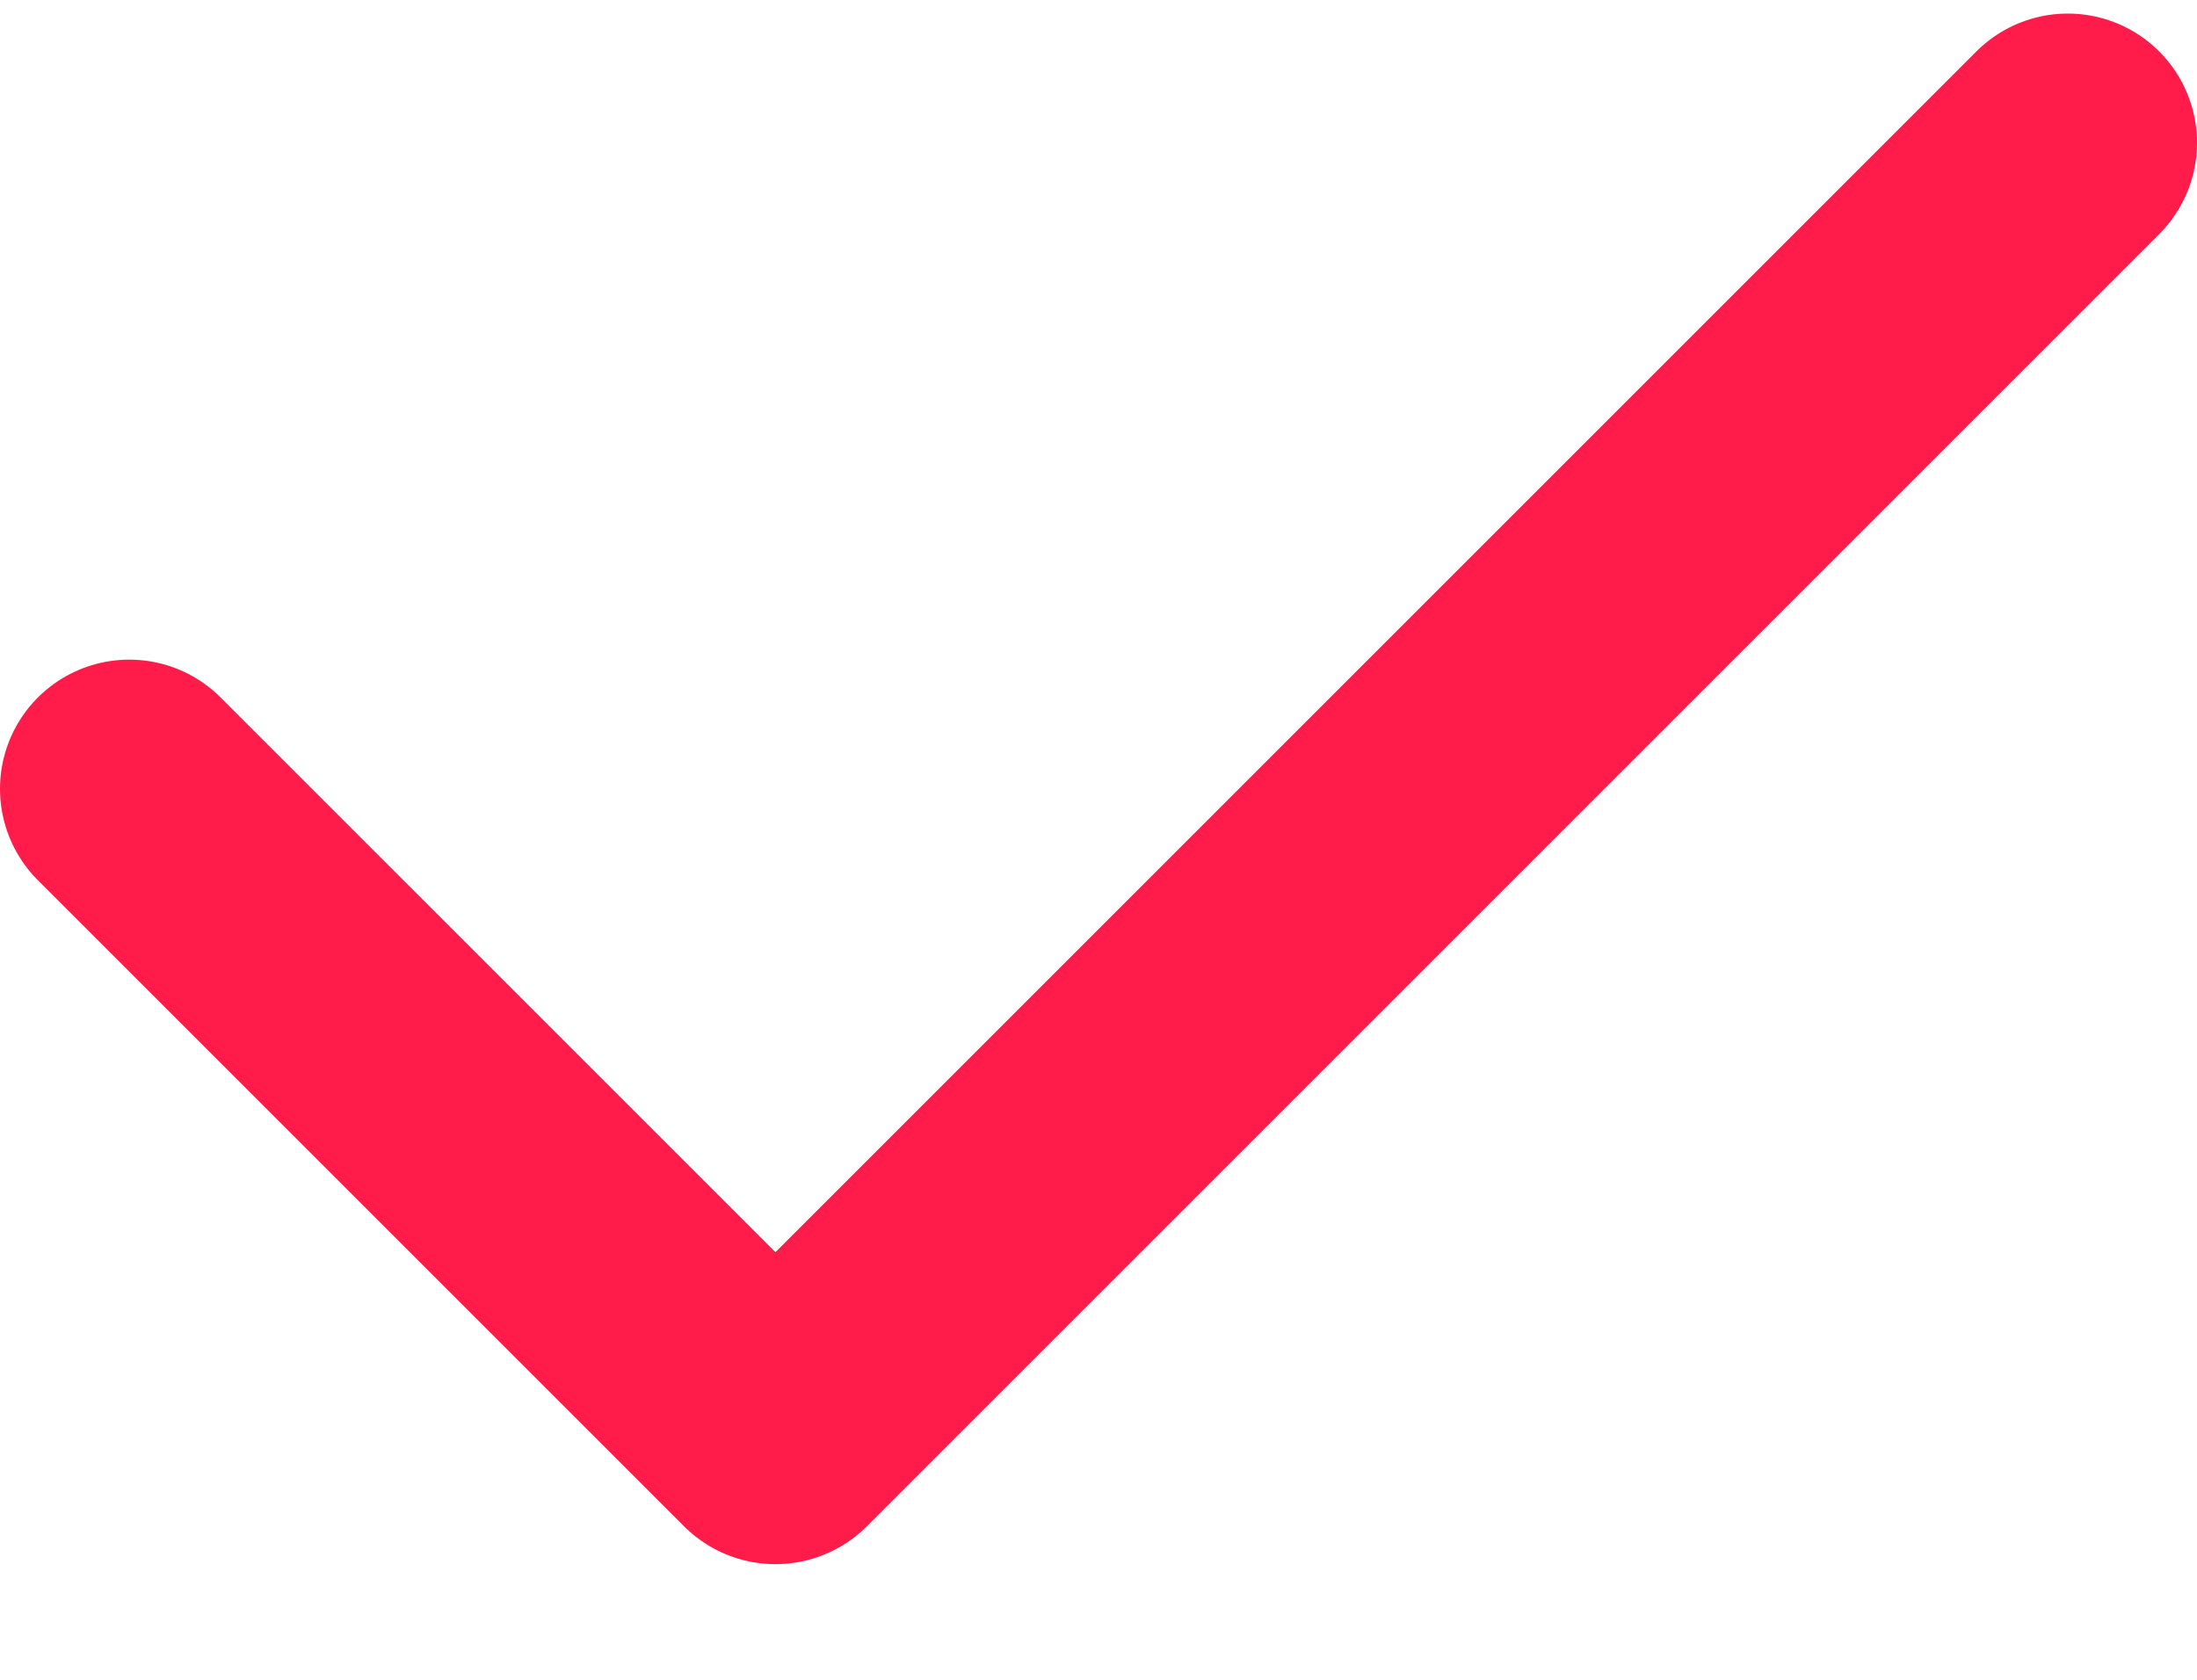
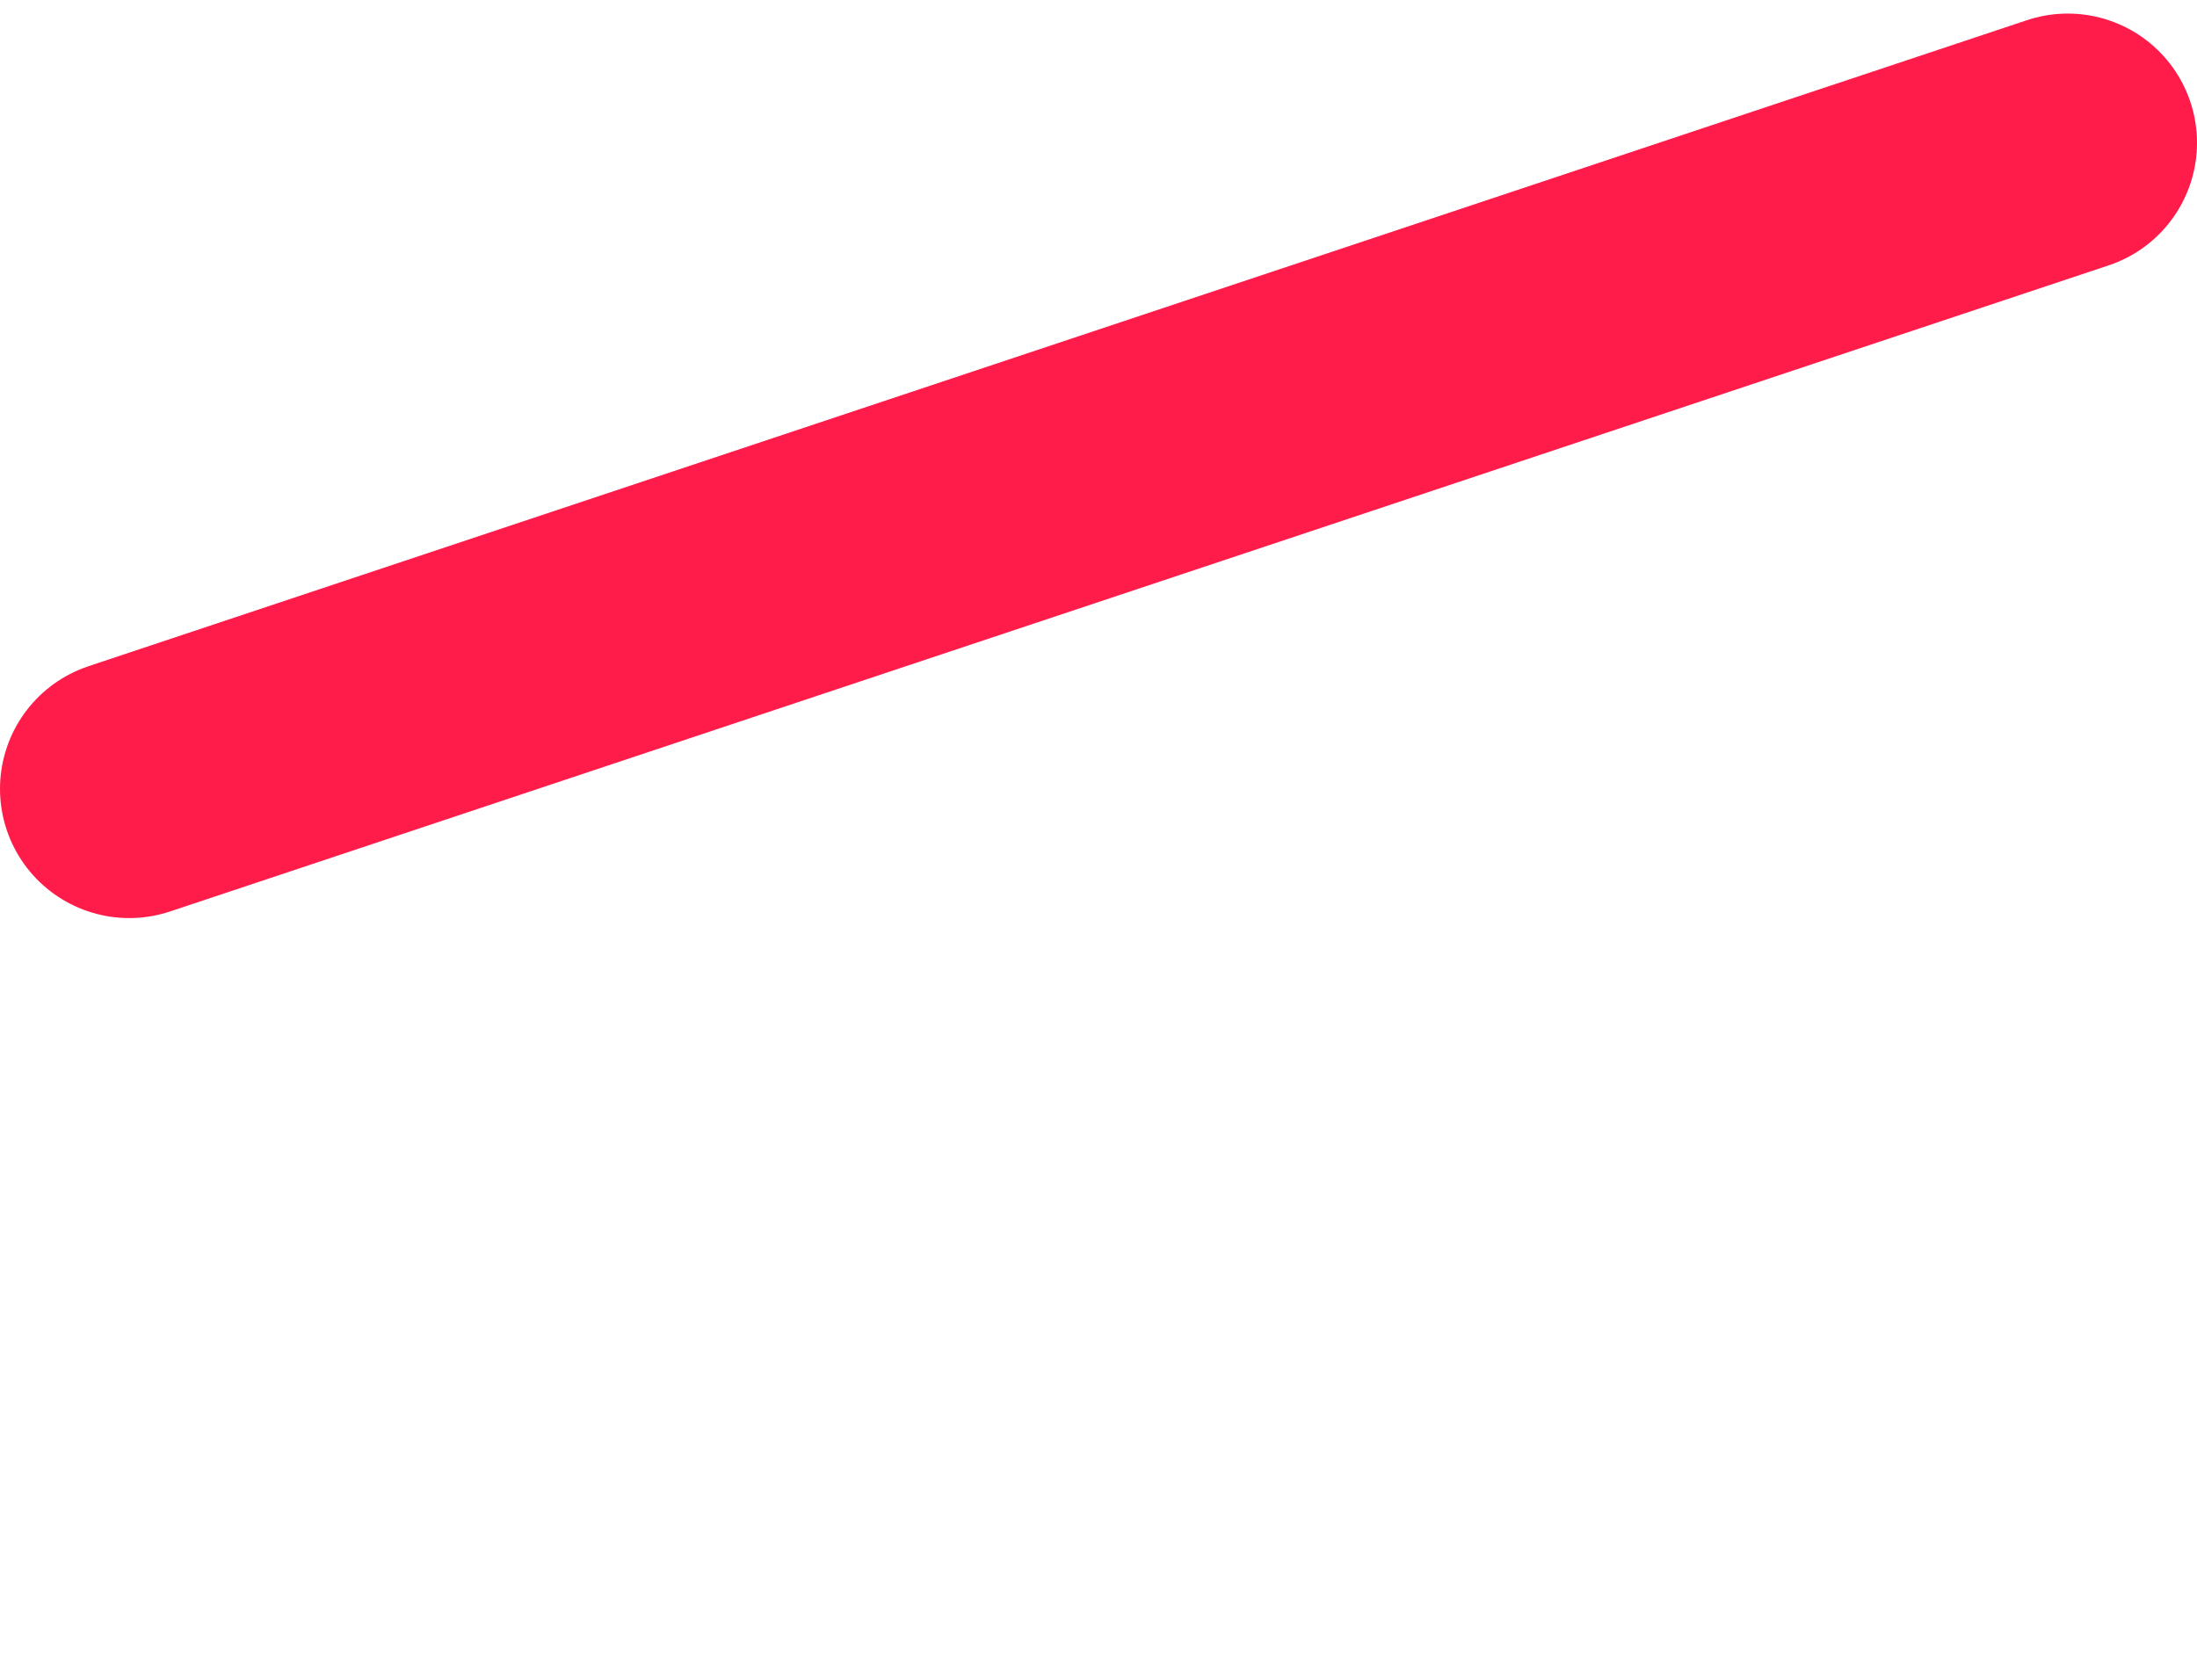
<svg xmlns="http://www.w3.org/2000/svg" width="17" height="13" viewBox="0 0 17 13" fill="none">
-   <path d="M1 6.105L6 11.105L16 1.105" stroke="#FF1C4A" stroke-width="2" stroke-linecap="round" stroke-linejoin="round" />
+   <path d="M1 6.105L16 1.105" stroke="#FF1C4A" stroke-width="2" stroke-linecap="round" stroke-linejoin="round" />
</svg>